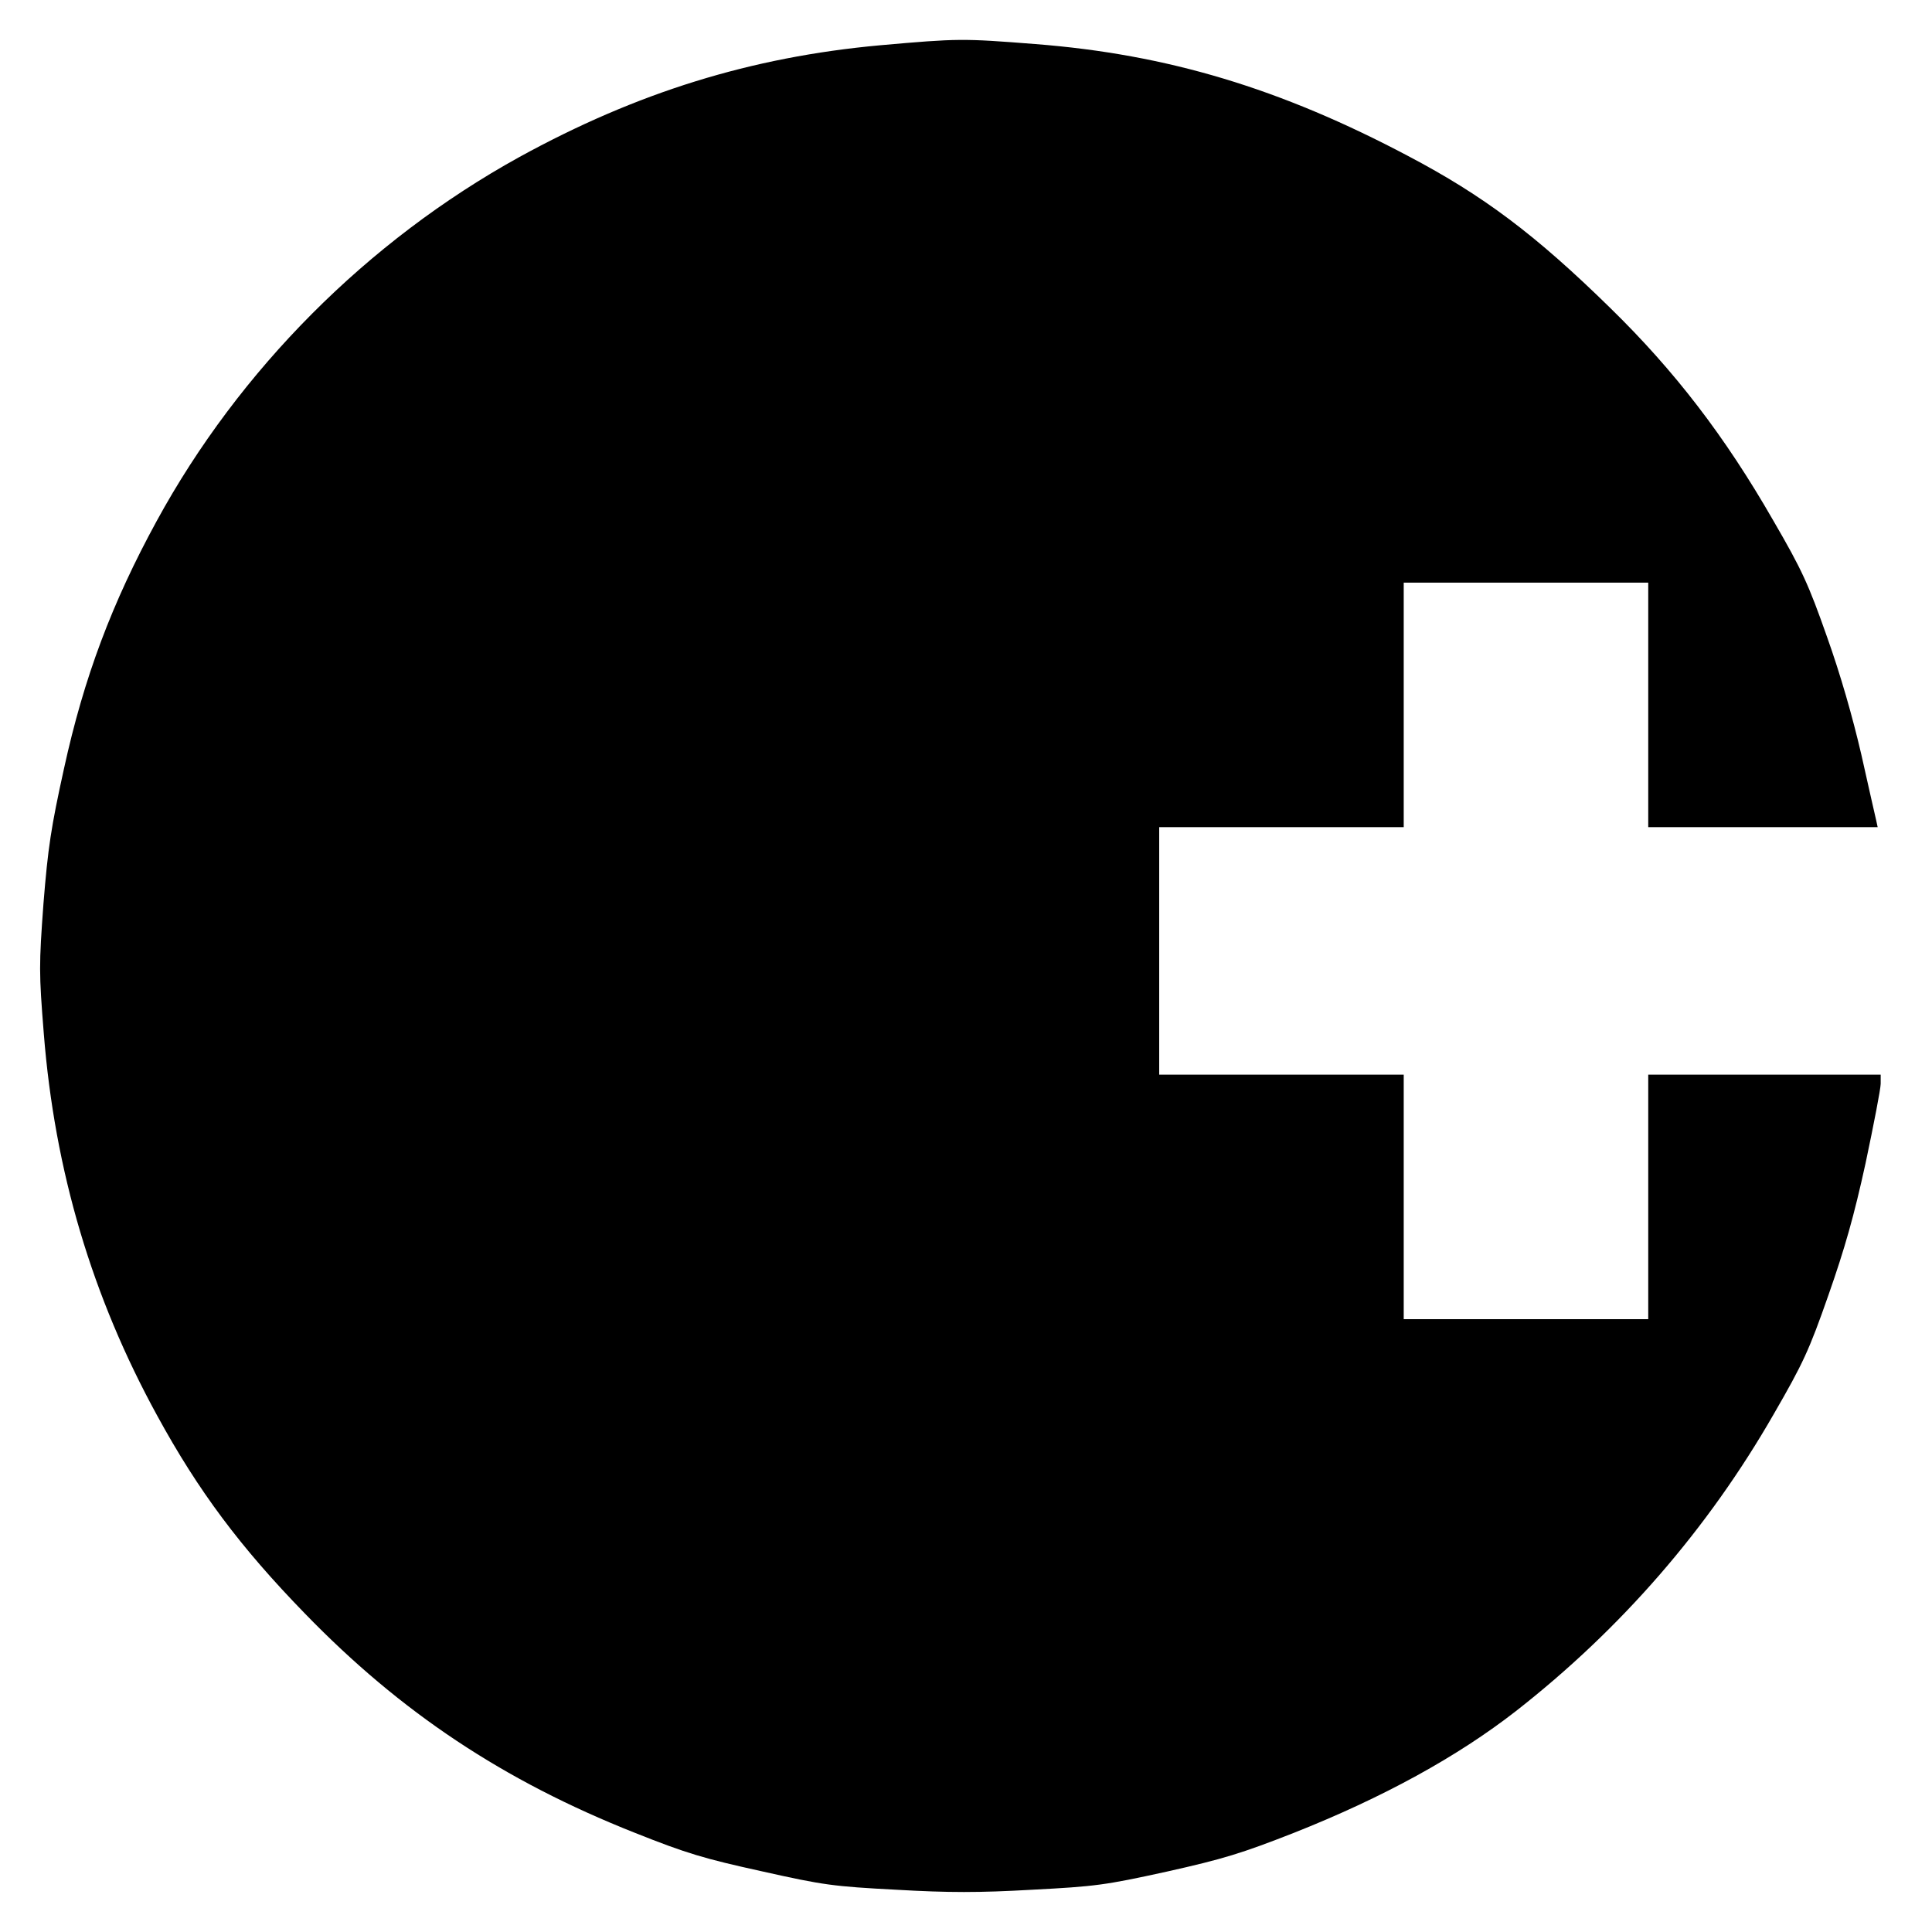
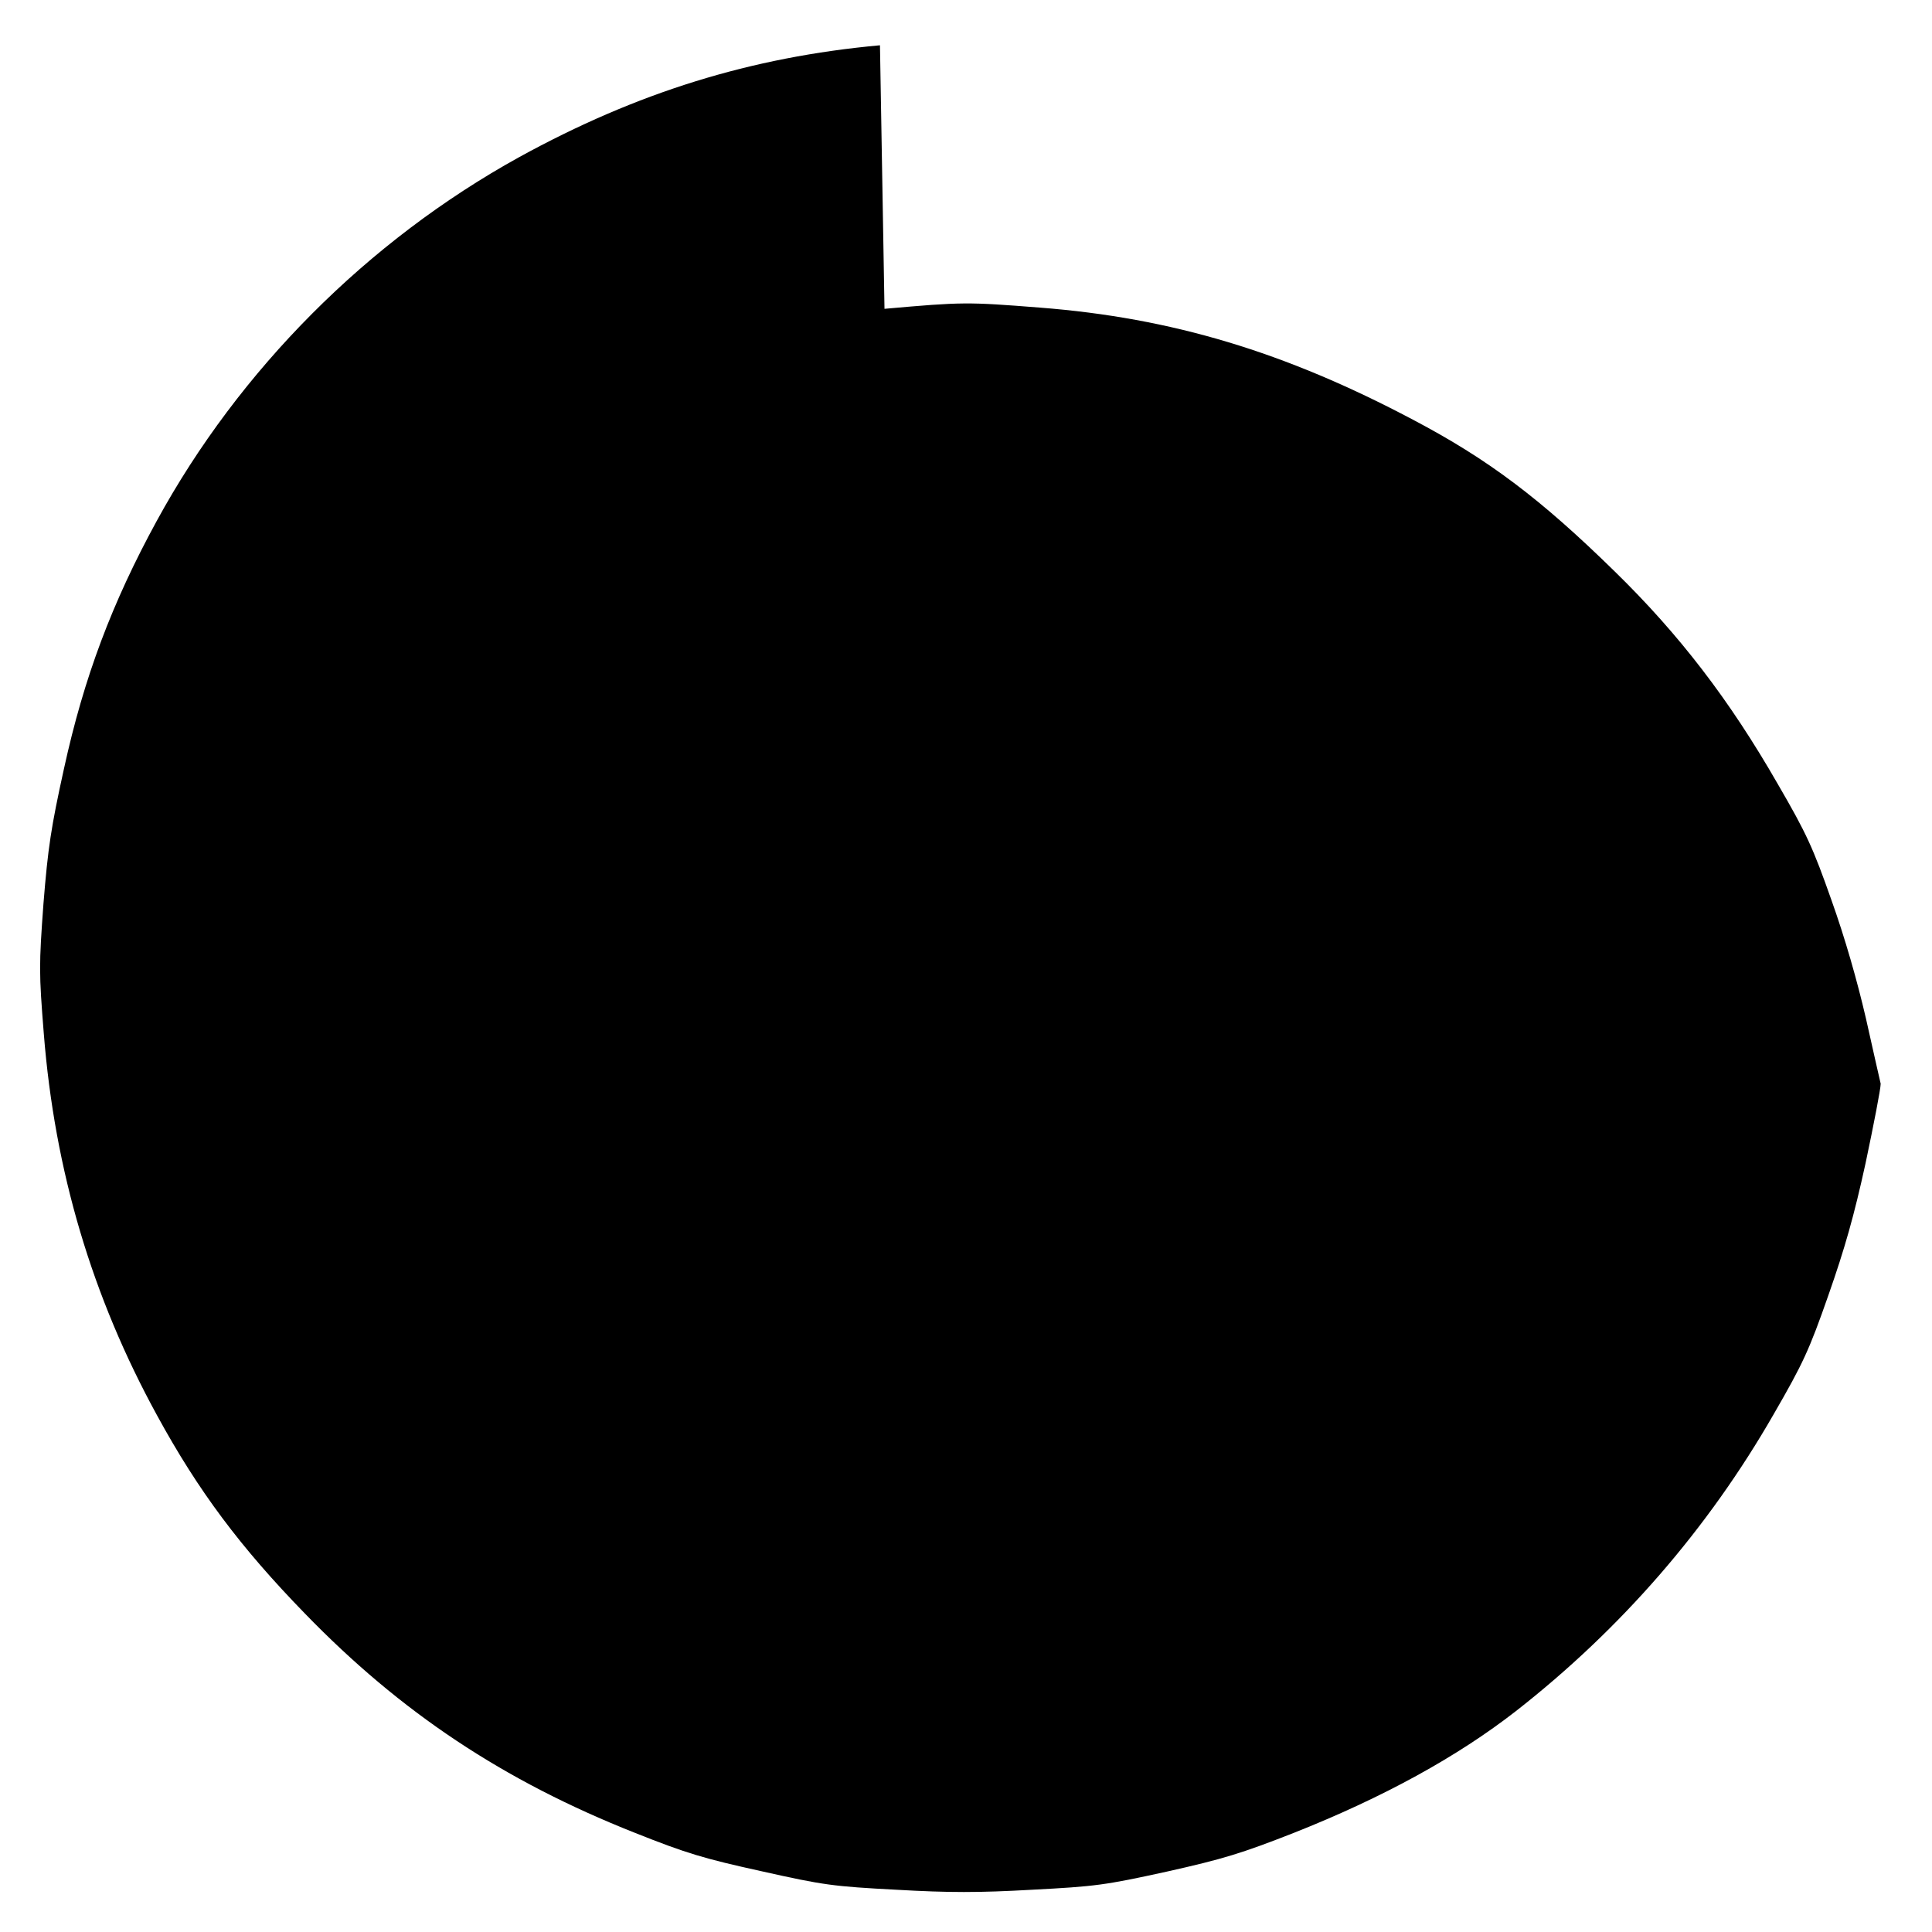
<svg xmlns="http://www.w3.org/2000/svg" version="1.0" width="640pt" height="640pt" viewBox="0 0 640 640" preserveAspectRatio="xMidYMid meet">
  <g transform="translate(0,640) scale(0.1,-0.1)" fill="#000000" stroke="none">
-     <path d="M2915 6250 c-427 -39 -805 -156 -1196 -371 -501 -277 -926 -703 -1200 -1205 -148 -271 -241 -518 -307 -820 -43 -195 -53 -261 -68 -447 -15 -204 -15 -230 1 -430 36 -456 160 -873 376 -1267 136 -249 275 -435 489 -655 318 -328 658 -554 1092 -726 173 -69 231 -86 422 -128 205 -46 237 -50 445 -61 174 -10 274 -10 450 0 210 11 241 15 446 60 188 42 249 61 420 128 298 118 543 253 737 404 349 273 636 604 854 984 97 168 117 211 181 394 54 154 85 263 123 437 27 128 50 246 50 263 l0 30 -385 0 -385 0 0 -405 0 -405 -405 0 -405 0 0 405 0 405 -405 0 -405 0 0 410 0 410 405 0 405 0 0 405 0 405 405 0 405 0 0 -405 0 -405 380 0 380 0 -5 23 c-3 12 -25 110 -49 217 -29 125 -69 265 -114 391 -61 173 -82 220 -178 385 -160 279 -327 496 -540 704 -247 242 -420 372 -669 503 -423 224 -798 337 -1235 371 -242 19 -255 19 -515 -4z" />
+     <path d="M2915 6250 c-427 -39 -805 -156 -1196 -371 -501 -277 -926 -703 -1200 -1205 -148 -271 -241 -518 -307 -820 -43 -195 -53 -261 -68 -447 -15 -204 -15 -230 1 -430 36 -456 160 -873 376 -1267 136 -249 275 -435 489 -655 318 -328 658 -554 1092 -726 173 -69 231 -86 422 -128 205 -46 237 -50 445 -61 174 -10 274 -10 450 0 210 11 241 15 446 60 188 42 249 61 420 128 298 118 543 253 737 404 349 273 636 604 854 984 97 168 117 211 181 394 54 154 85 263 123 437 27 128 50 246 50 263 c-3 12 -25 110 -49 217 -29 125 -69 265 -114 391 -61 173 -82 220 -178 385 -160 279 -327 496 -540 704 -247 242 -420 372 -669 503 -423 224 -798 337 -1235 371 -242 19 -255 19 -515 -4z" />
  </g>
</svg>